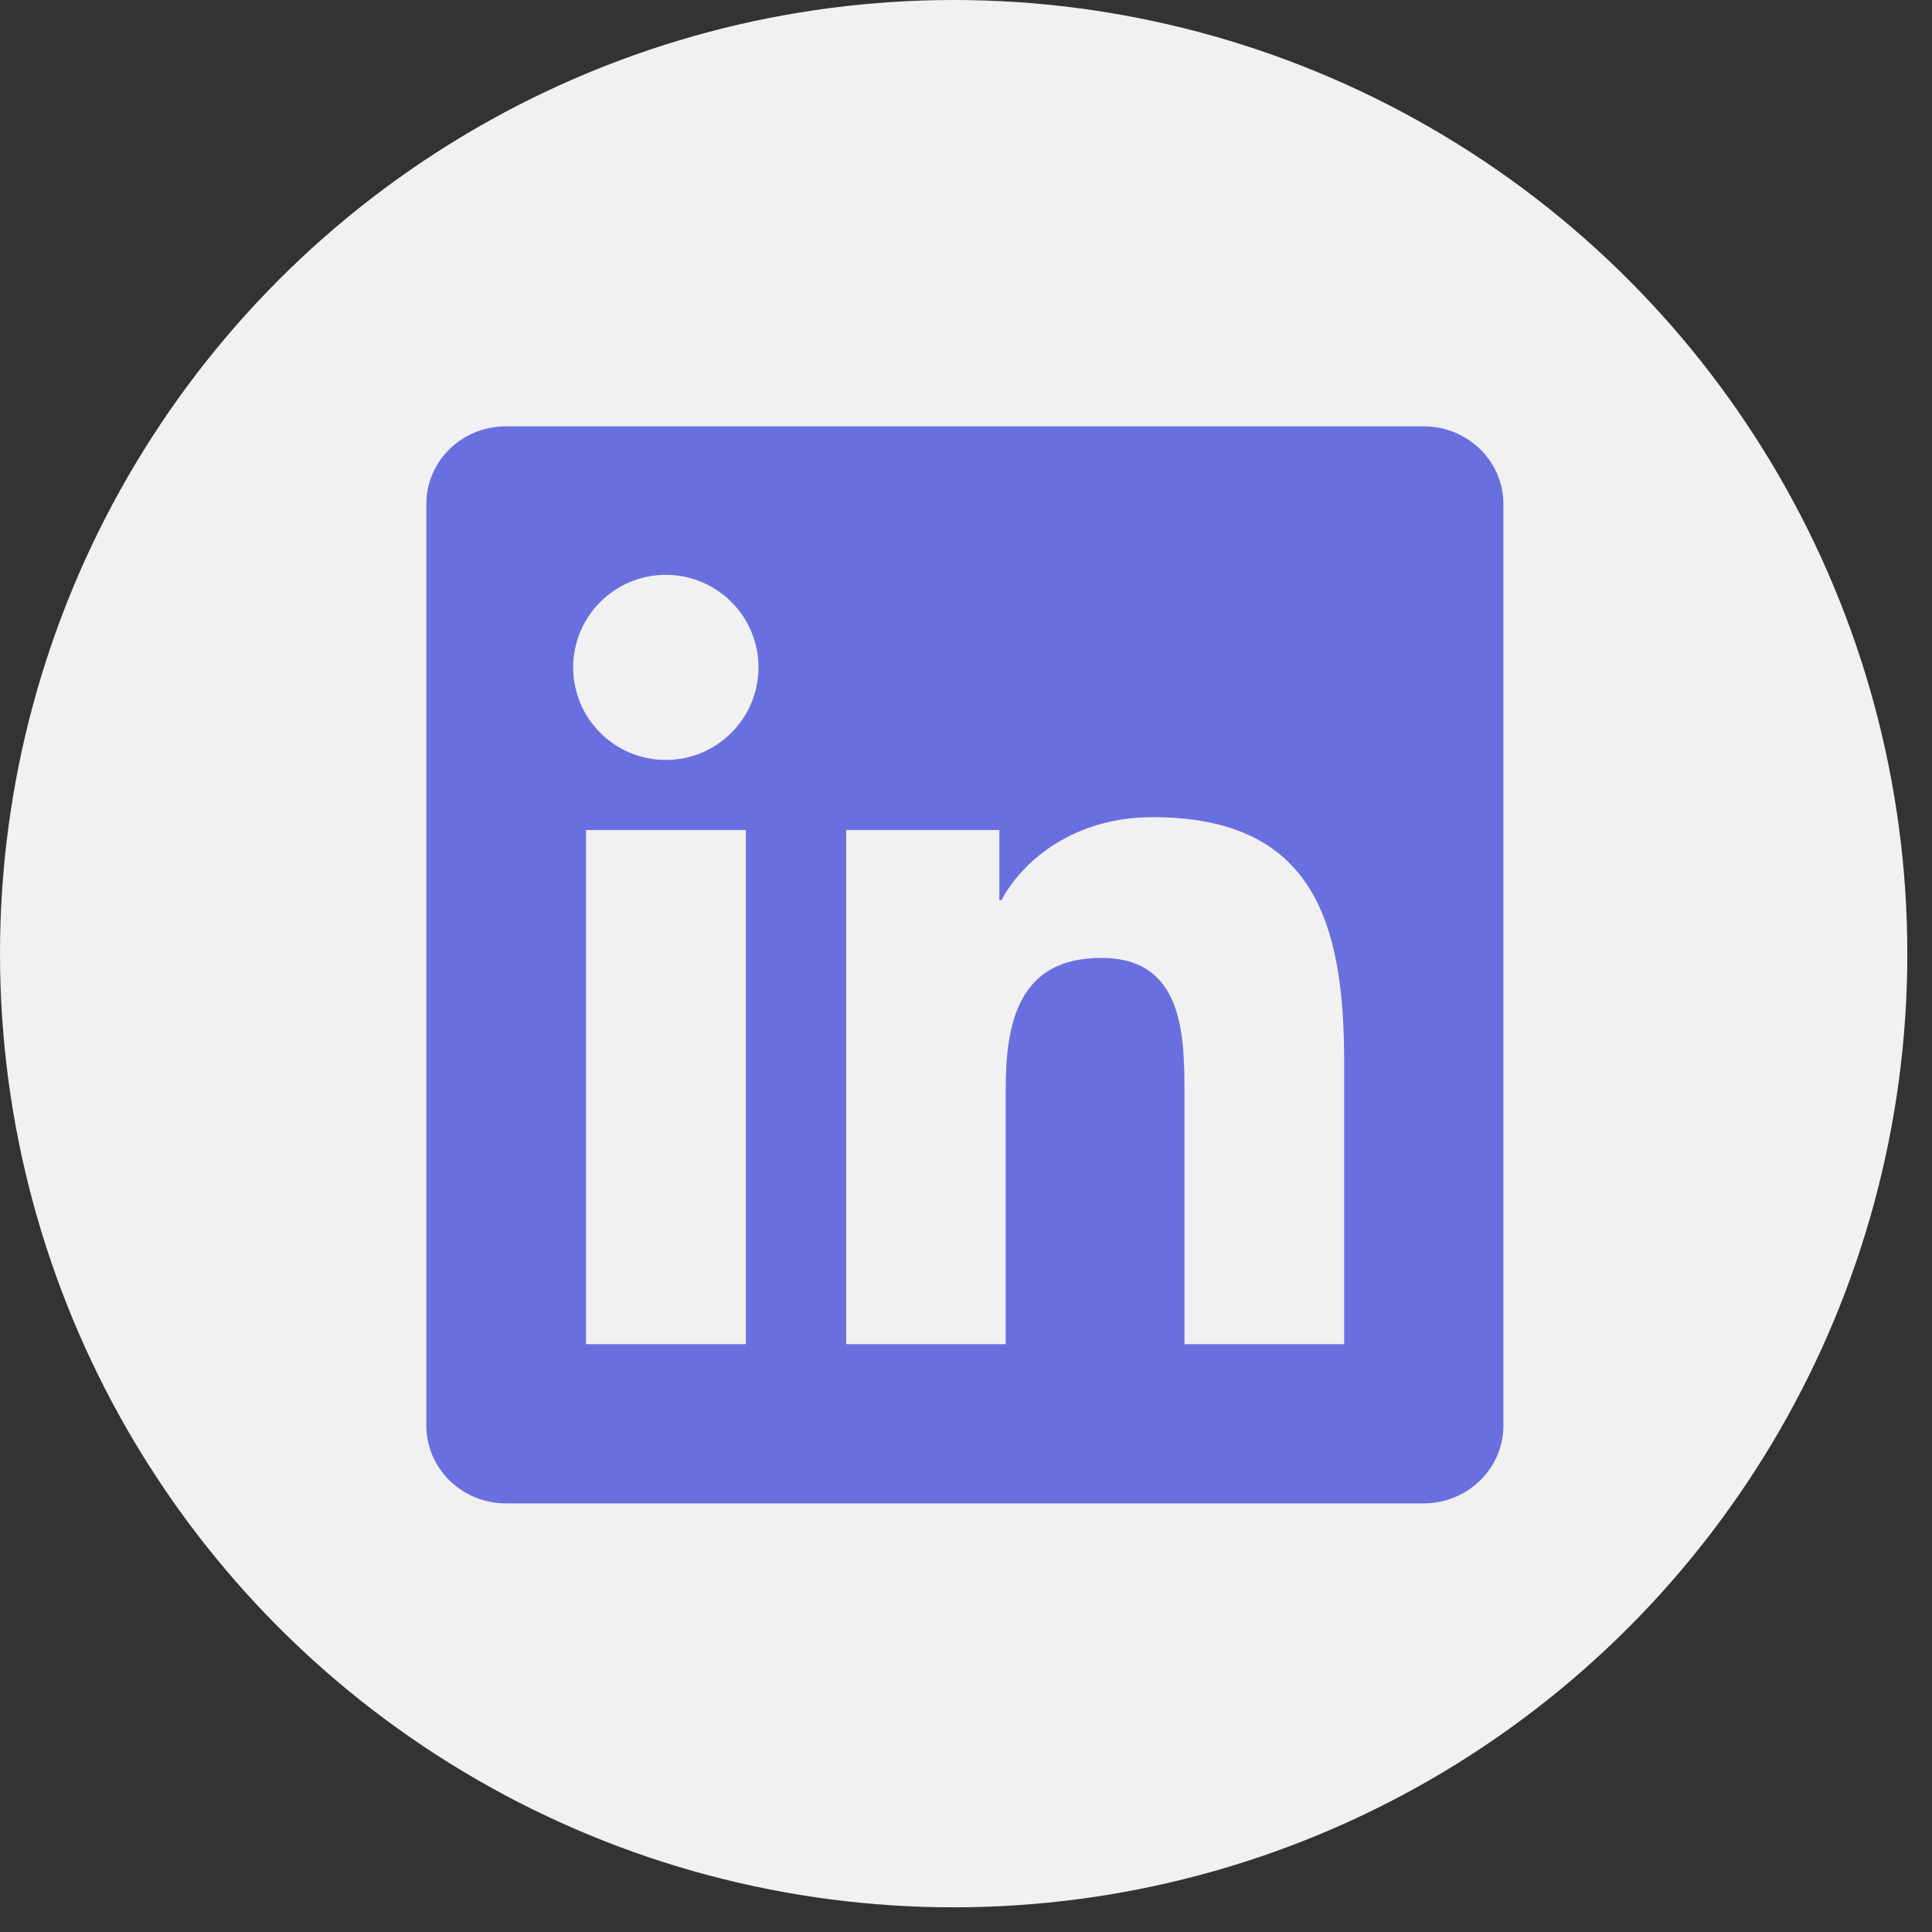
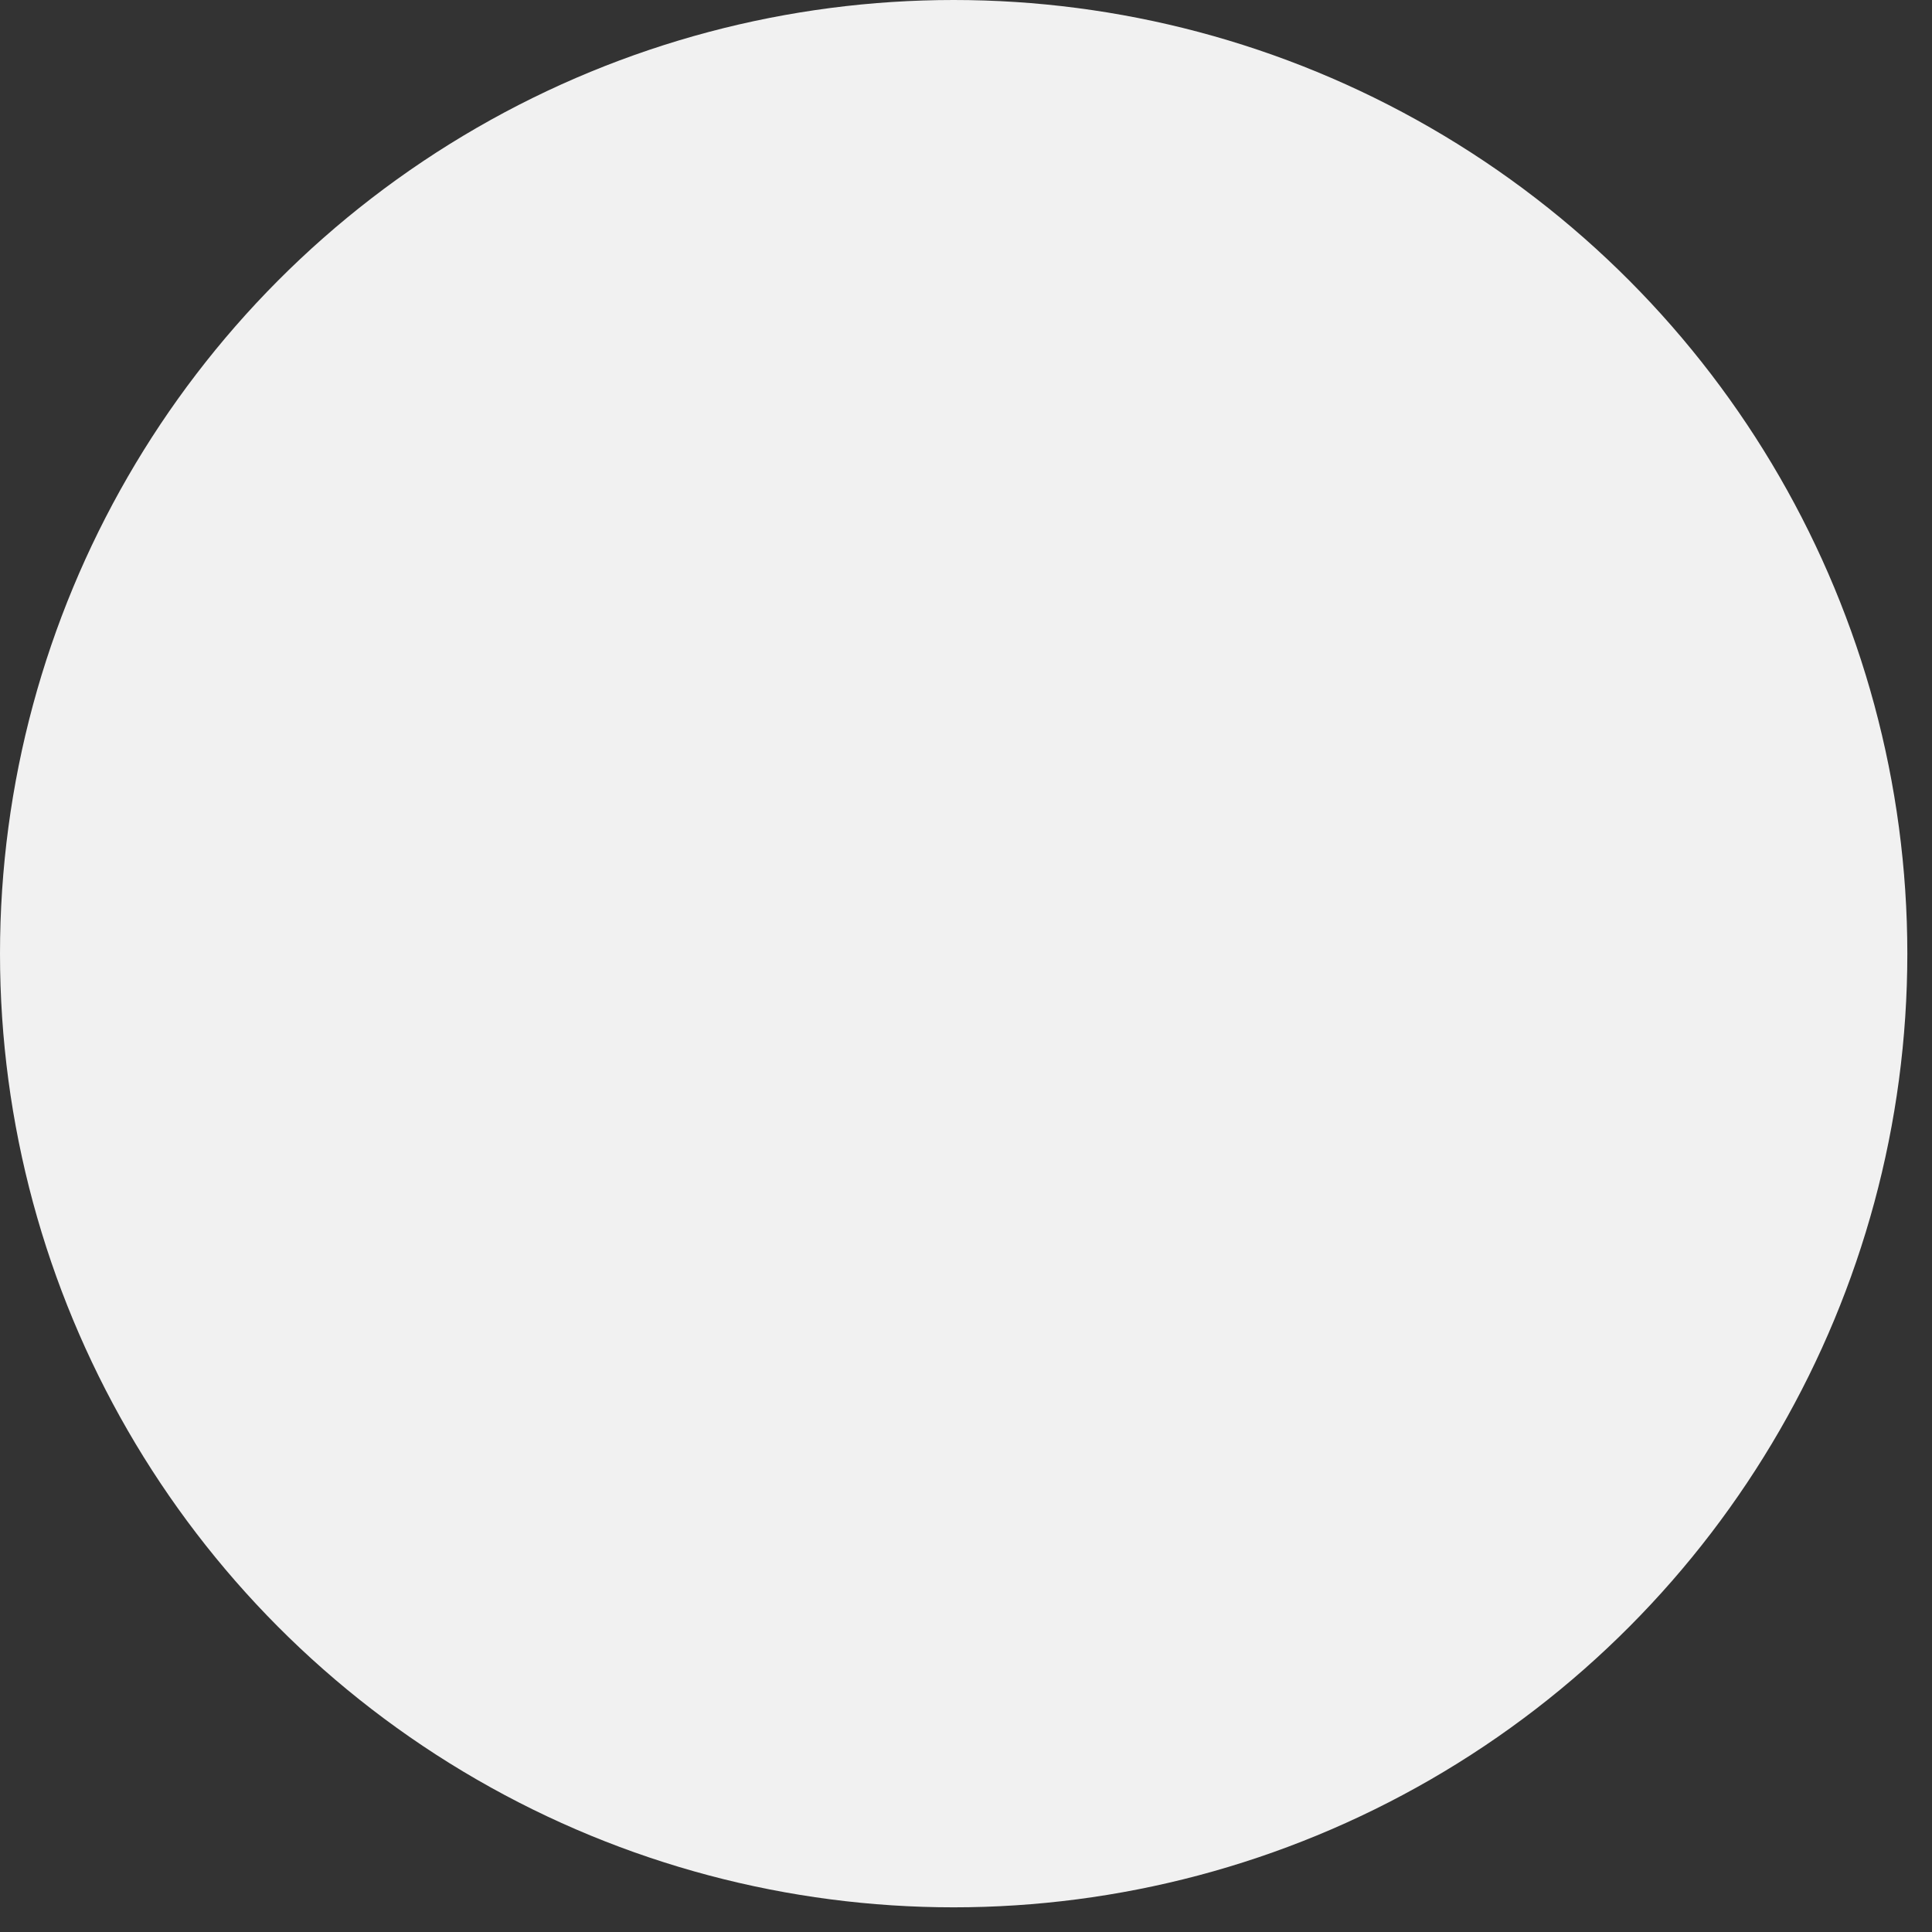
<svg xmlns="http://www.w3.org/2000/svg" width="52" height="52" viewBox="0 0 52 52" fill="none">
  <rect x="0" y="0" width="52" height="52" fill="#333333" stroke="none" />
  <circle cx="25.668" cy="25.668" r="25.668" fill="#F1F1F1" />
-   <path d="M38.318 11.475H13.615C12.431 11.475 11.475 12.409 11.475 13.564V38.369C11.475 39.524 12.431 40.464 13.615 40.464H38.318C39.501 40.464 40.464 39.524 40.464 38.375V13.564C40.464 12.409 39.501 11.475 38.318 11.475ZM20.075 36.178H15.772V22.34H20.075V36.178ZM17.924 20.454C16.542 20.454 15.427 19.339 15.427 17.963C15.427 16.587 16.542 15.472 17.924 15.472C19.299 15.472 20.415 16.587 20.415 17.963C20.415 19.333 19.299 20.454 17.924 20.454ZM36.178 36.178H31.88V29.451C31.88 27.849 31.852 25.782 29.644 25.782C27.407 25.782 27.068 27.532 27.068 29.338V36.178H22.776V22.34H26.898V24.231H26.954C27.526 23.144 28.93 21.994 31.02 21.994C35.374 21.994 36.178 24.86 36.178 28.585V36.178Z" fill="#6A6FE0" />
</svg>